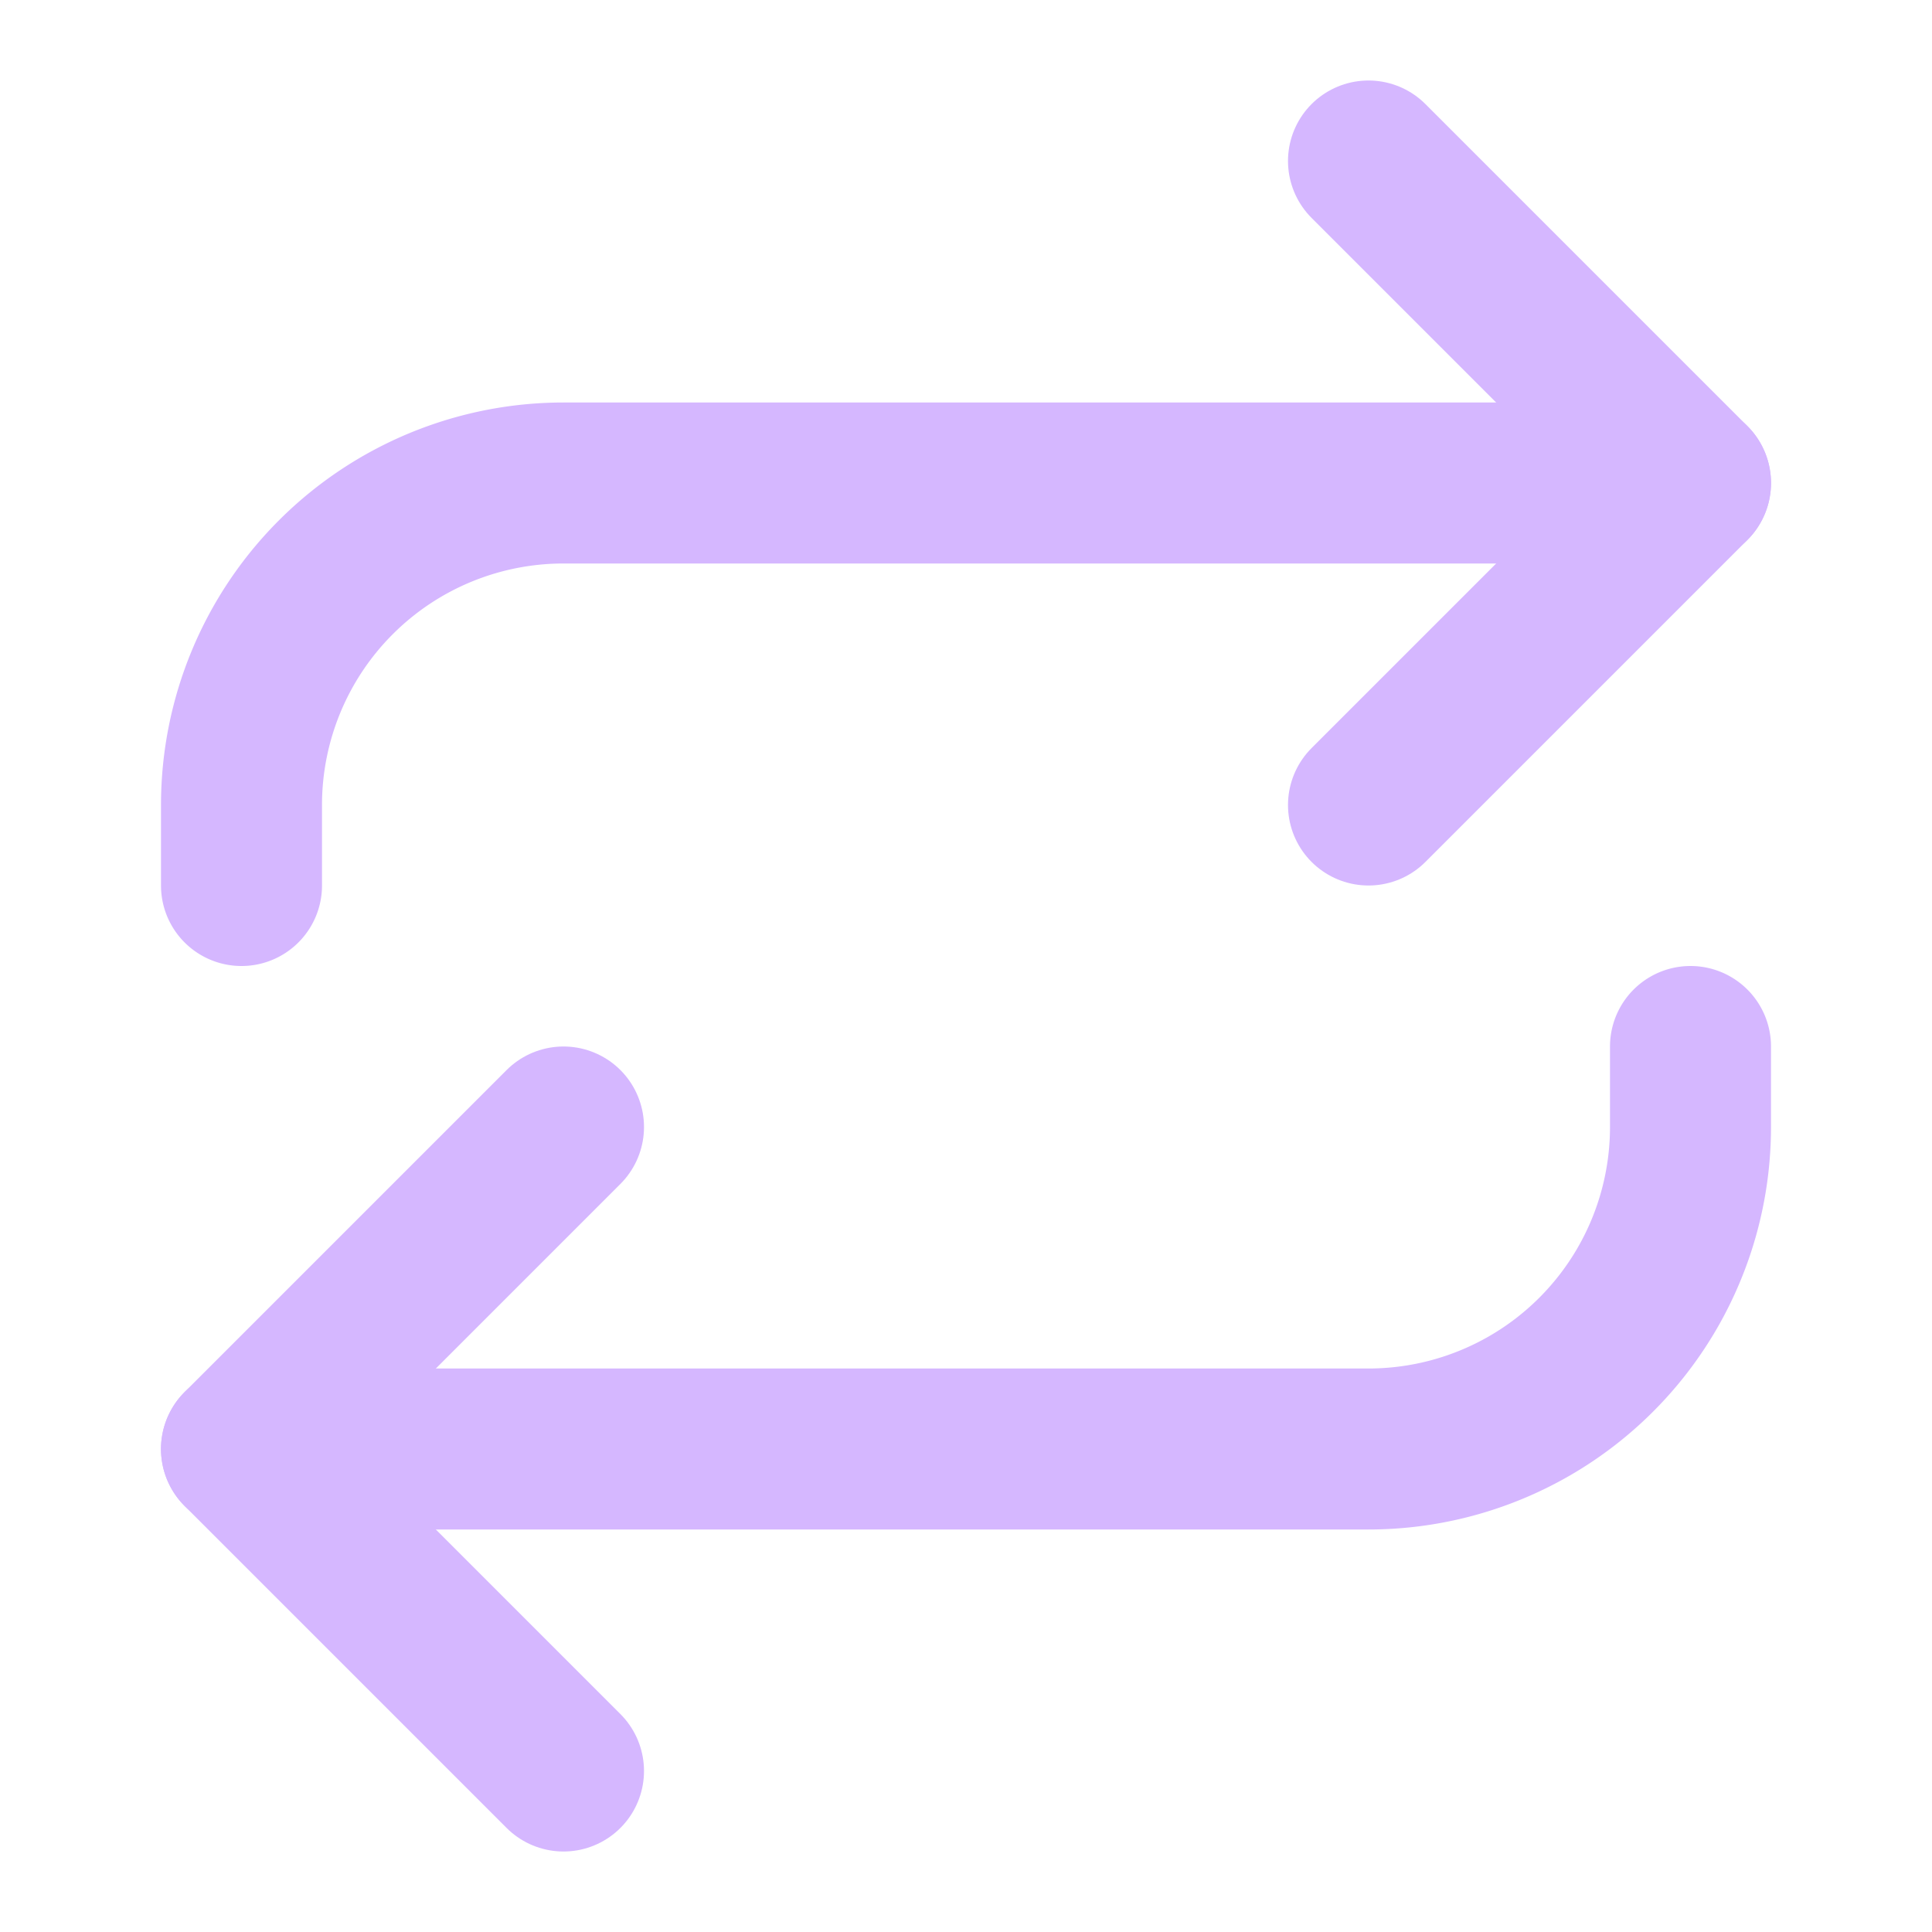
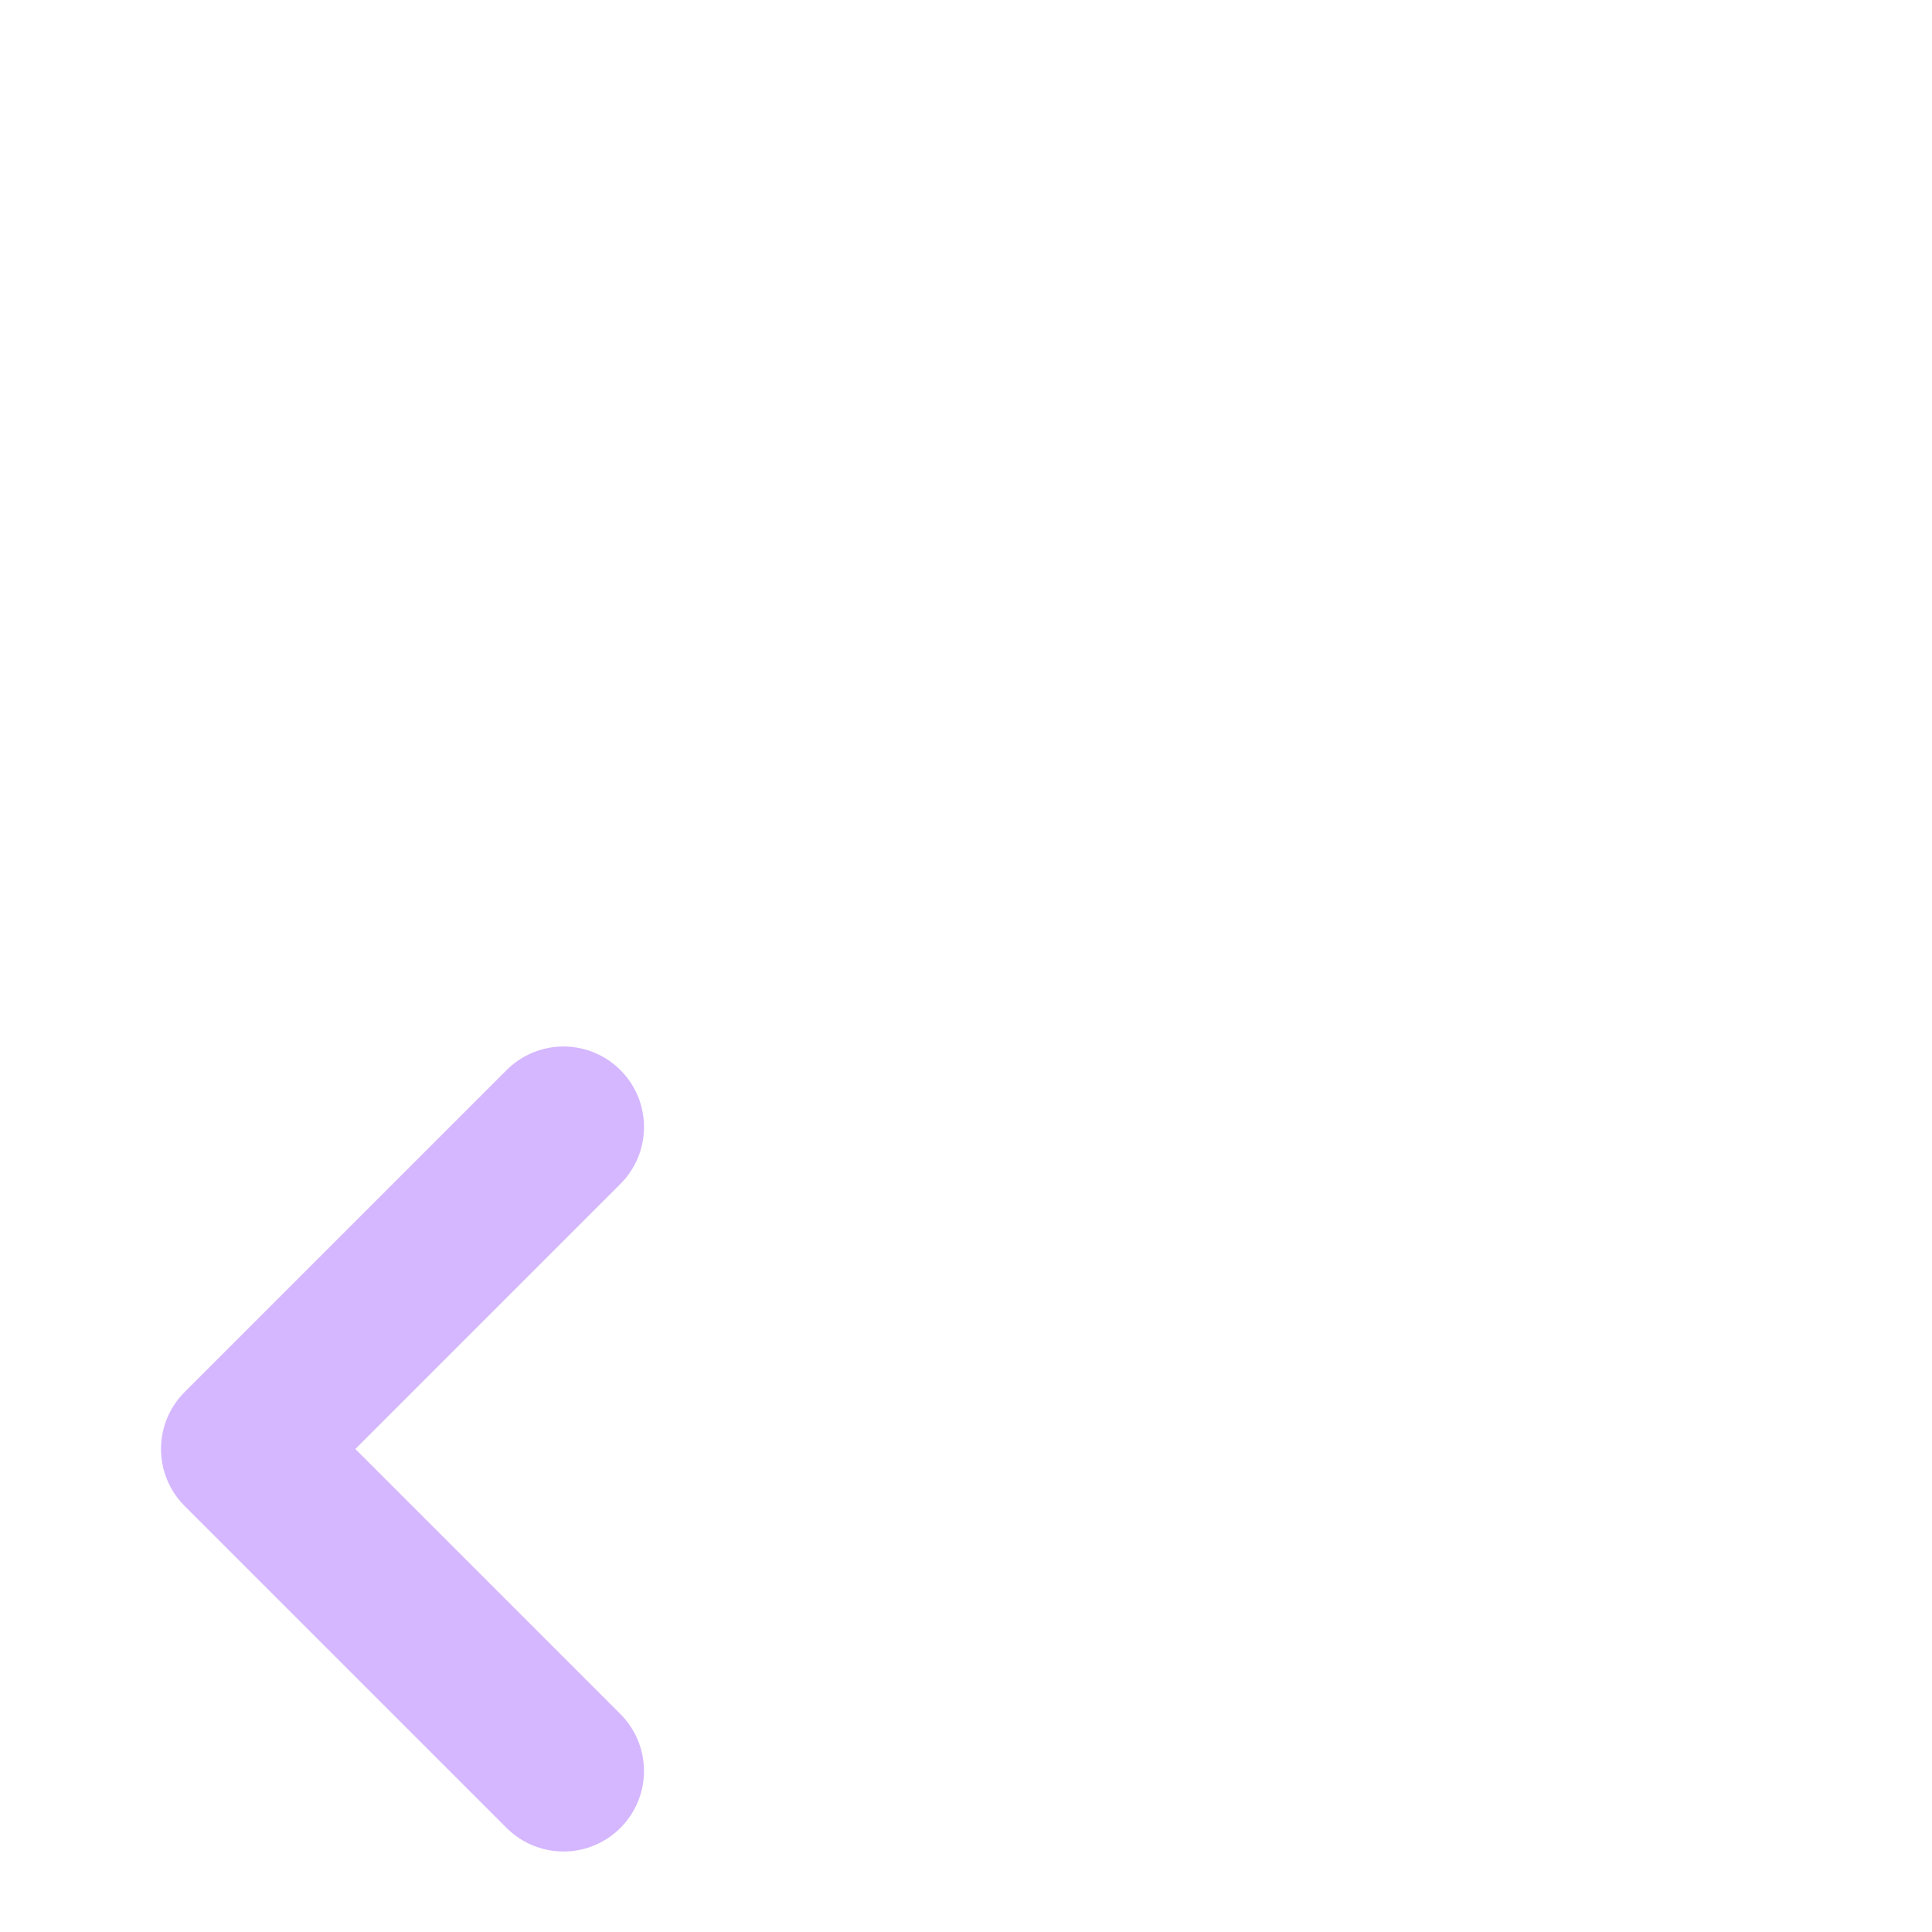
<svg xmlns="http://www.w3.org/2000/svg" width="24" height="24" viewBox="0 0 24 24" fill="none" stroke="#d5b7ff" stroke-width="2" stroke-linecap="round" stroke-linejoin="round">
-   <path d="m17 2 4 4-4 4" />
-   <path d="M3 11v-1a4 4 0 0 1 4-4h14" />
  <path d="m7 22-4-4 4-4" />
-   <path d="M21 13v1a4 4 0 0 1-4 4H3" />
</svg>